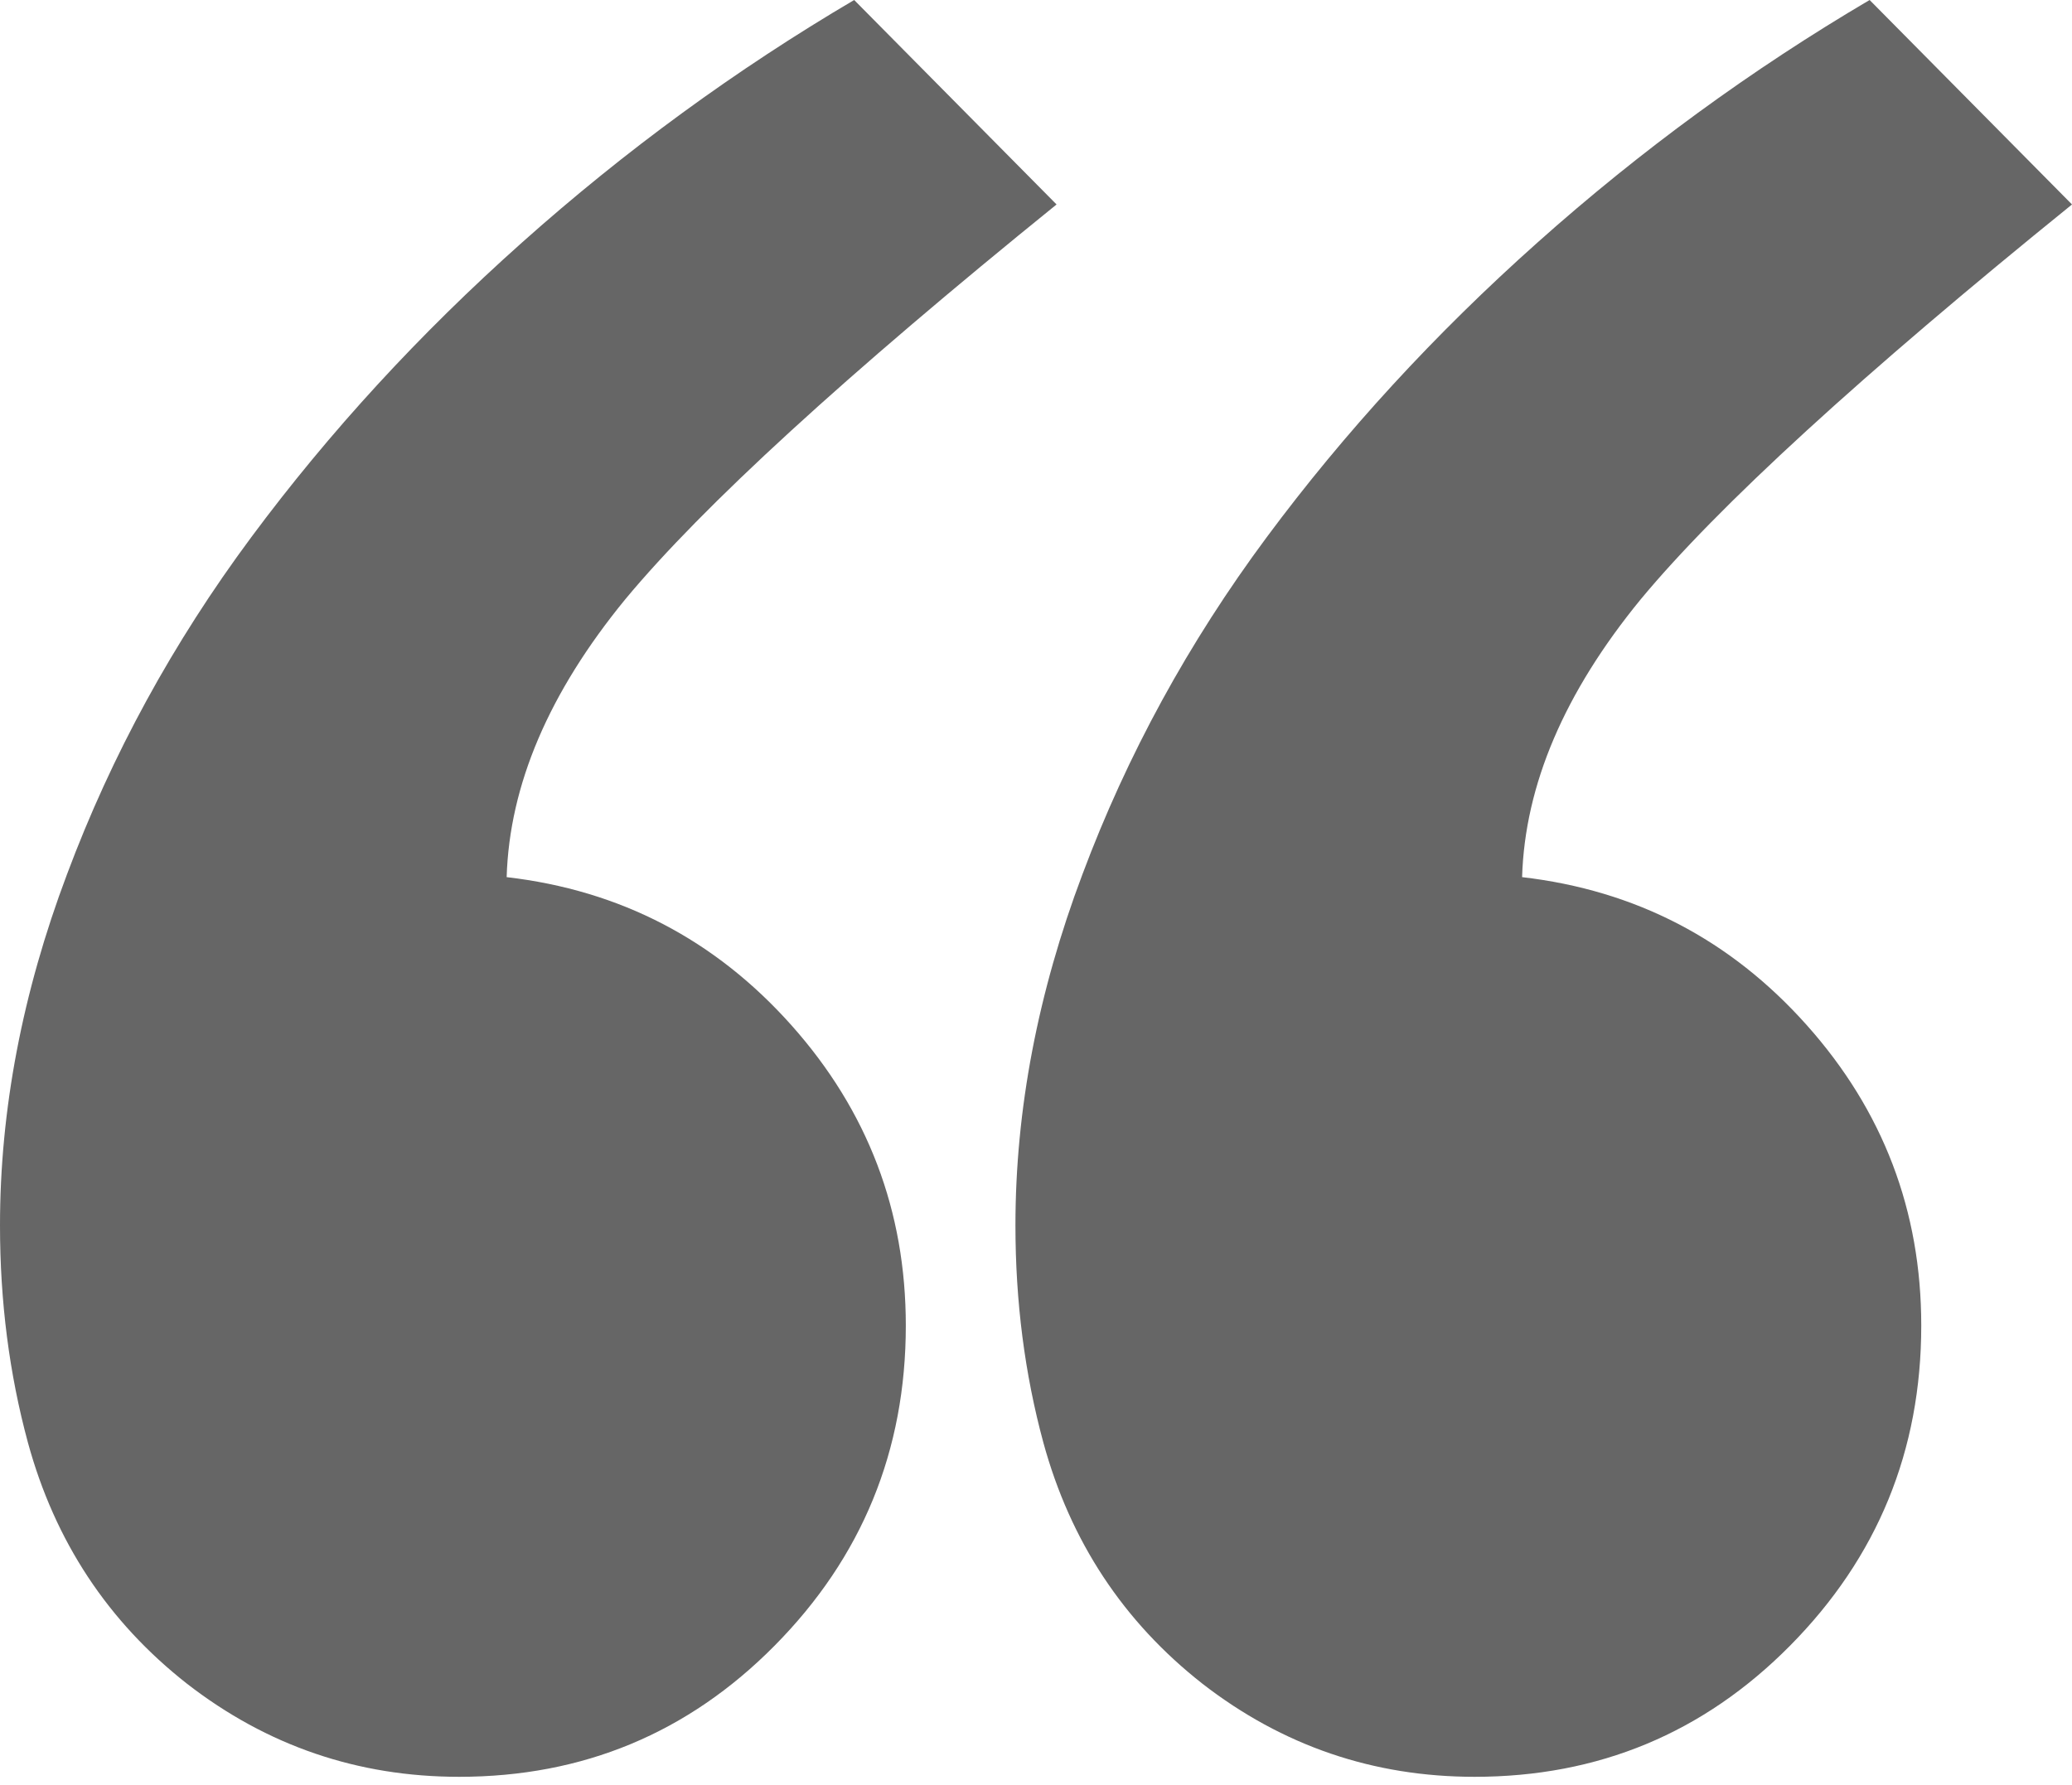
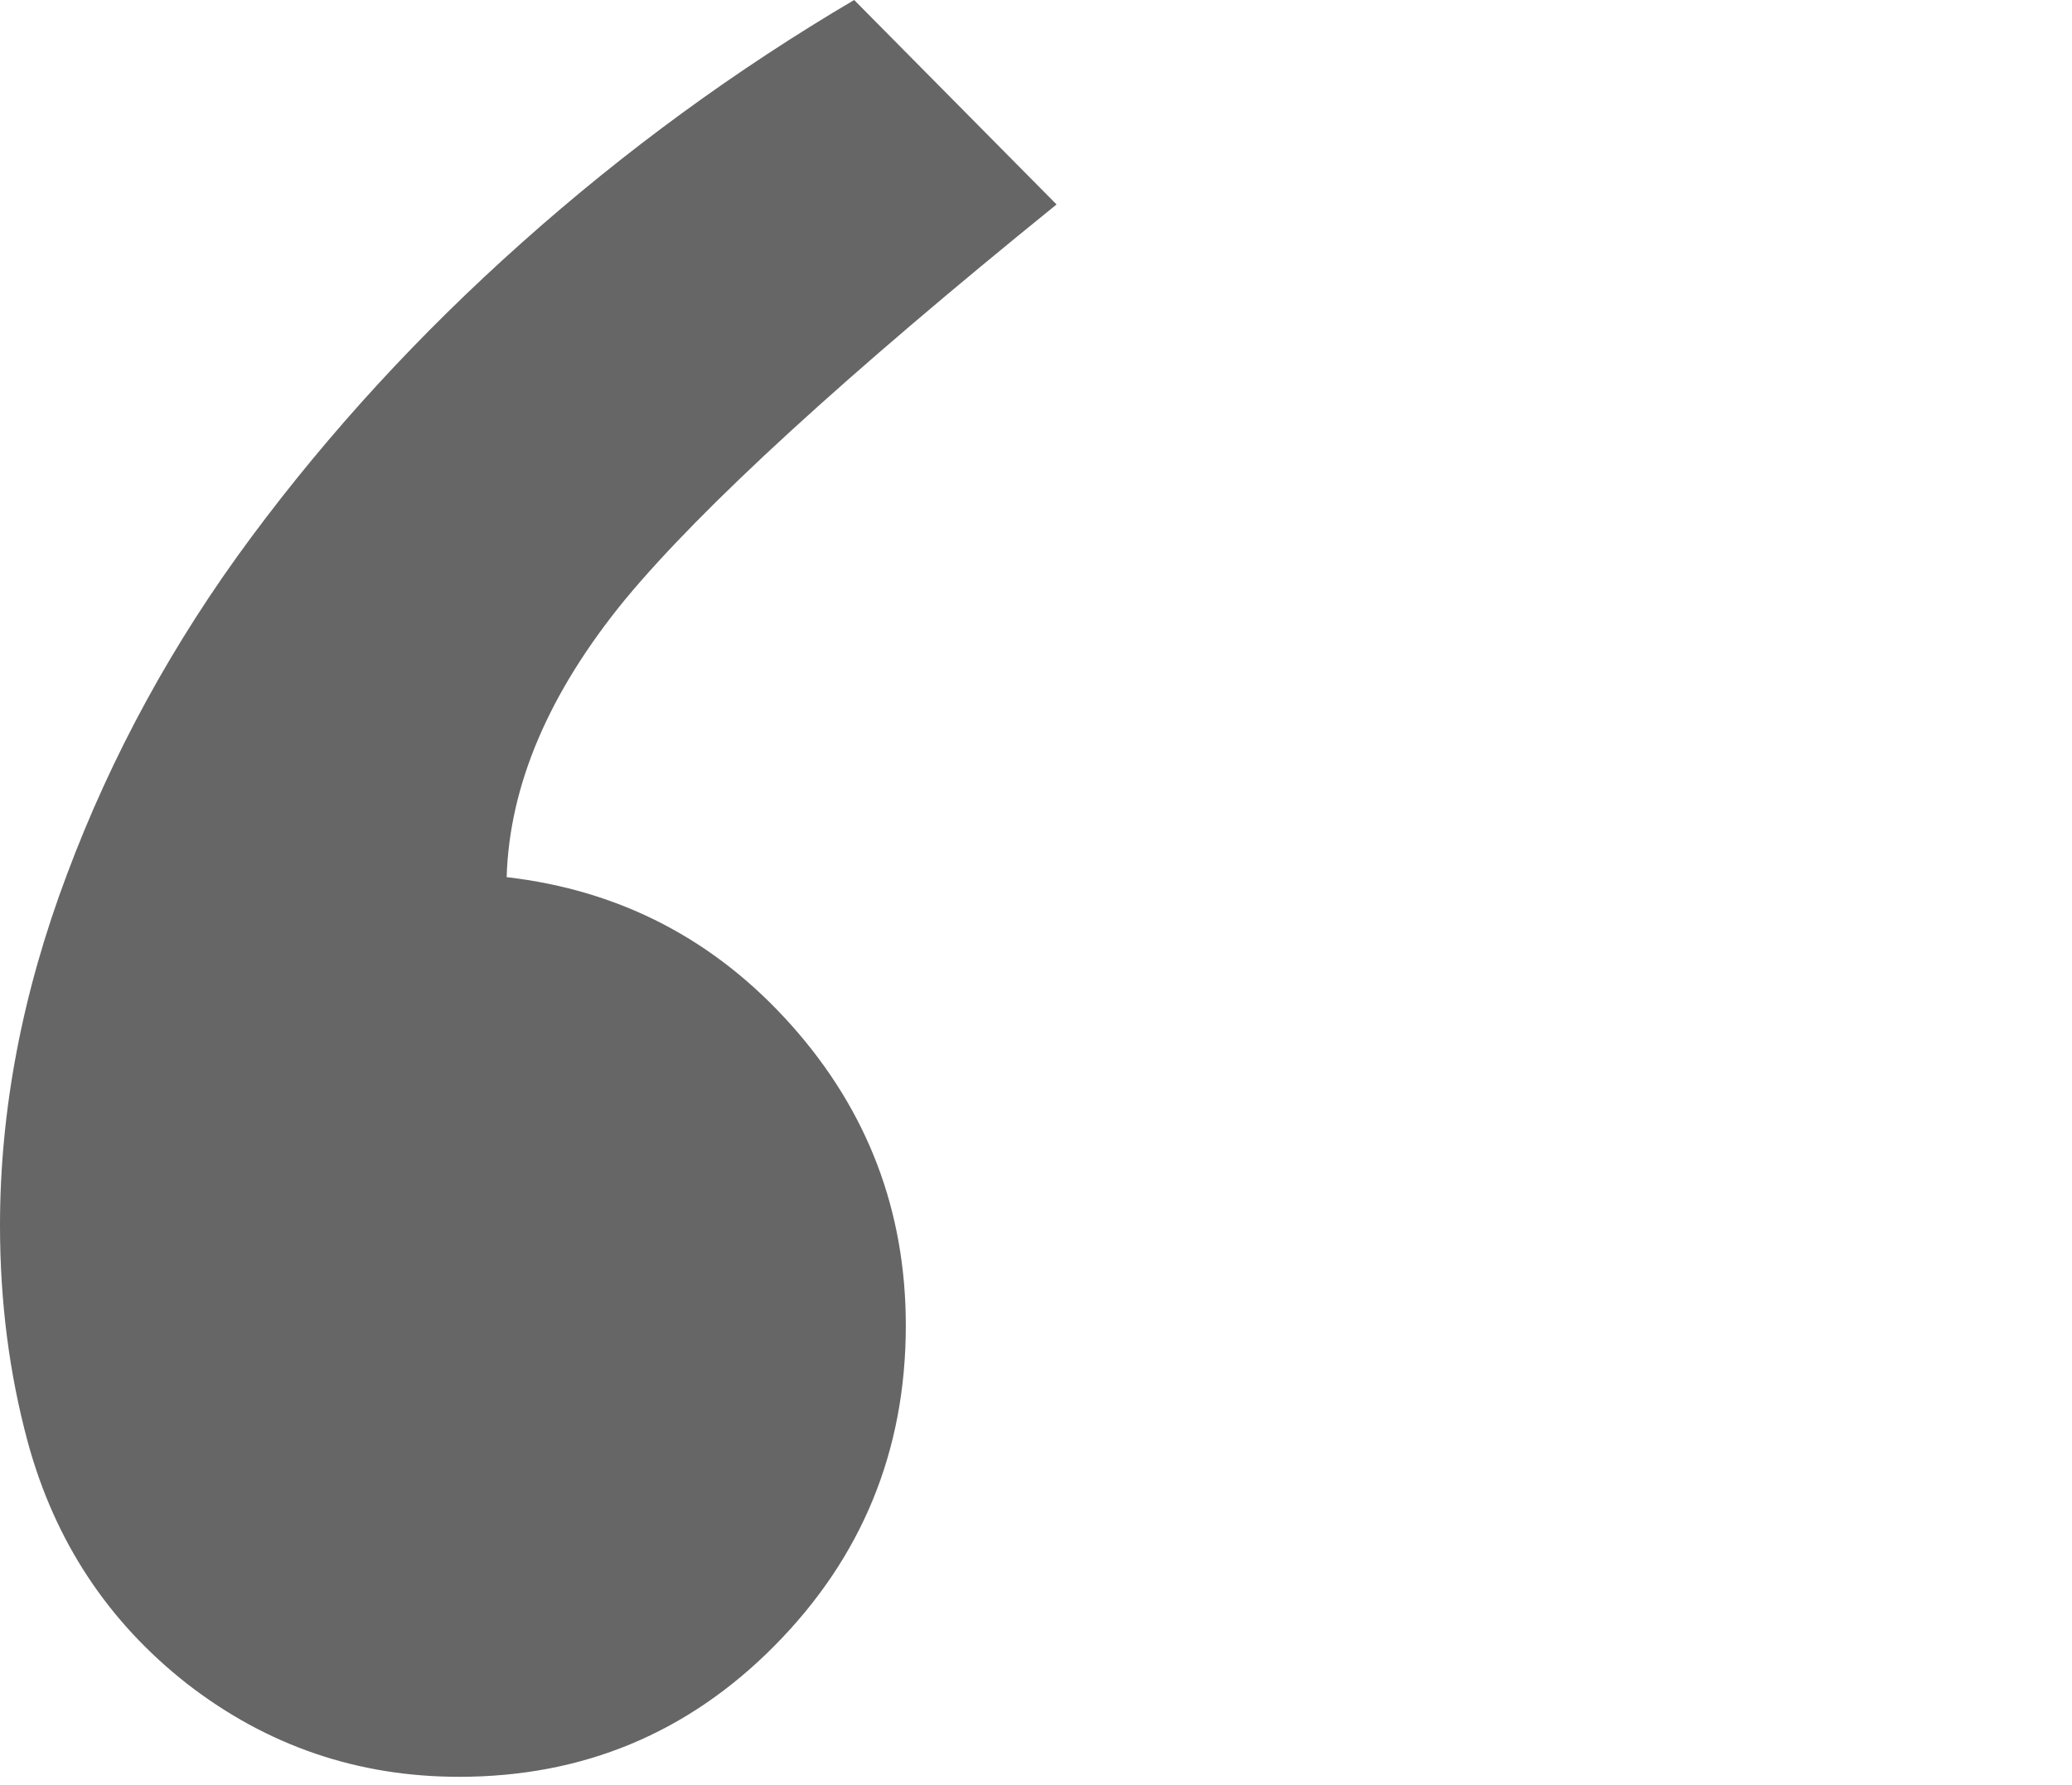
<svg xmlns="http://www.w3.org/2000/svg" fill="none" height="100%" overflow="visible" preserveAspectRatio="none" style="display: block;" viewBox="0 0 65 56" width="100%">
  <g id="Group 11">
    <path d="M14.405 55.747C11.223 55.747 8.377 54.774 5.867 52.827C3.386 50.88 1.722 48.358 0.876 45.261C0.292 43.108 0 40.837 0 38.448C0 34.82 0.701 31.148 2.102 27.431C3.503 23.685 5.429 20.16 7.881 16.857C10.333 13.553 13.164 10.471 16.375 7.61C19.615 4.719 23.089 2.183 26.796 0L33.145 6.415C26.548 11.754 22.038 15.883 19.615 18.803C17.222 21.724 15.981 24.629 15.894 27.52C19.455 27.933 22.432 29.481 24.826 32.165C27.219 34.849 28.416 37.99 28.416 41.589C28.416 45.512 27.044 48.86 24.3 51.632C21.586 54.375 18.287 55.747 14.405 55.747Z" fill="#666666" id="" />
-     <path d="M46.26 55.747C43.079 55.747 40.233 54.774 37.722 52.827C35.241 50.88 33.578 48.358 32.731 45.261C32.147 43.108 31.855 40.837 31.855 38.448C31.855 34.82 32.556 31.148 33.957 27.431C35.358 23.685 37.285 20.16 39.736 16.857C42.188 13.553 45.02 10.471 48.231 7.61C51.471 4.719 54.944 2.183 58.651 0L65 6.415C58.403 11.754 53.893 15.883 51.471 18.803C49.077 21.724 47.837 24.629 47.749 27.52C51.31 27.933 54.288 29.481 56.681 32.165C59.075 34.849 60.271 37.99 60.271 41.589C60.271 45.512 58.899 48.86 56.156 51.632C53.441 54.375 50.143 55.747 46.26 55.747Z" fill="#666666" id="_2" />
  </g>
</svg>